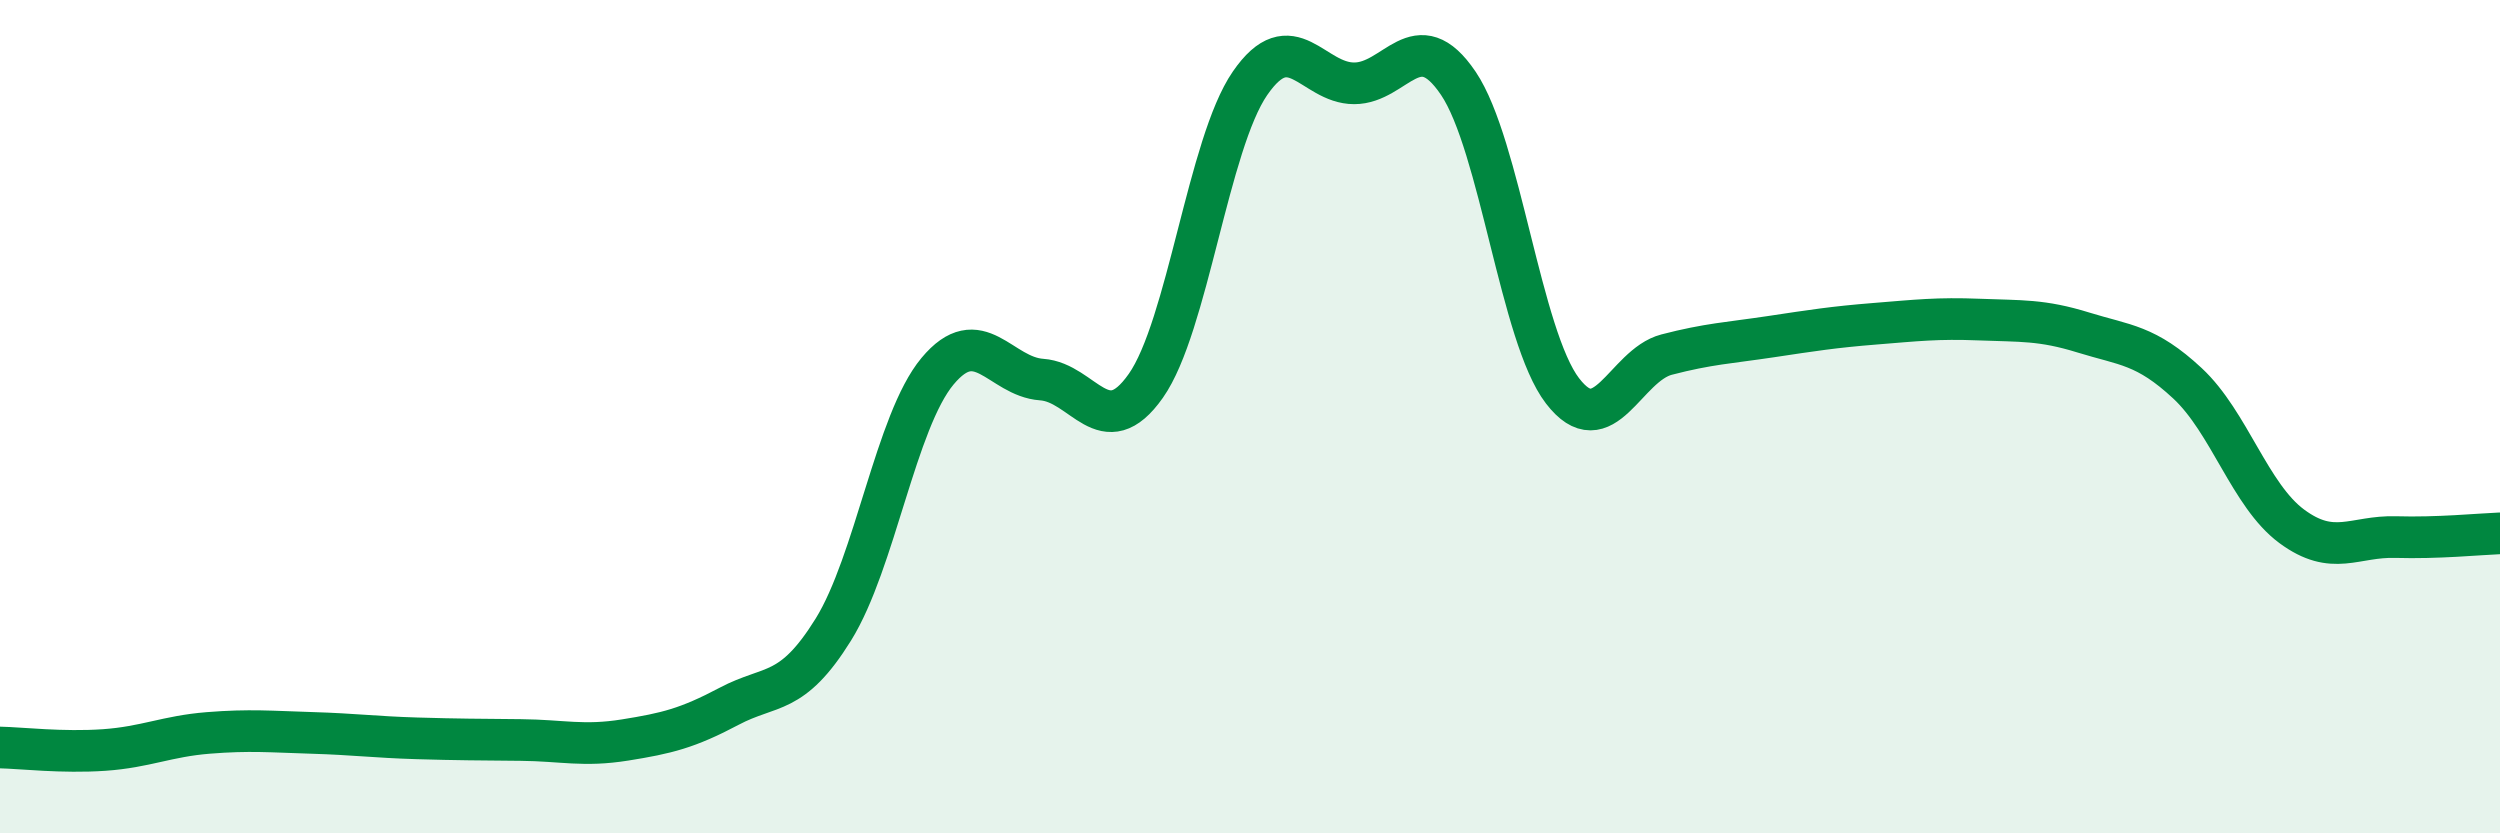
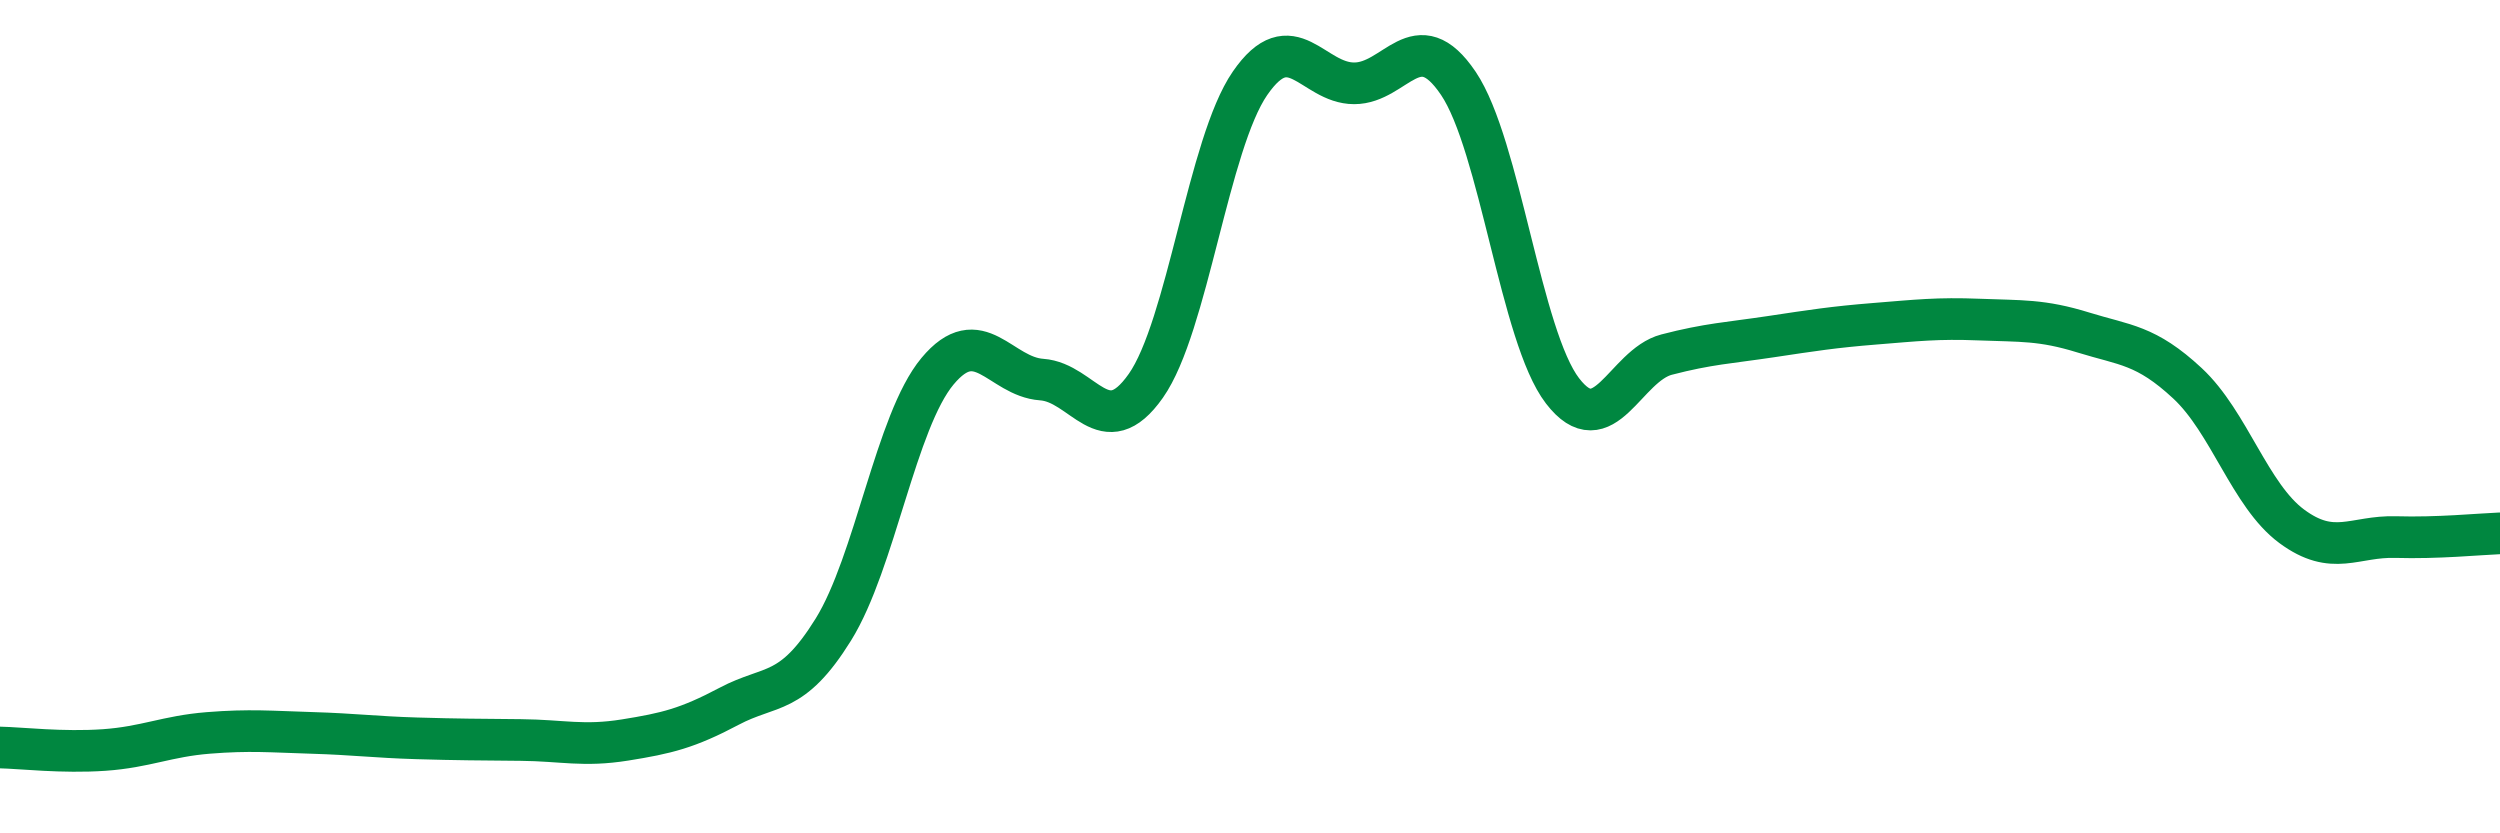
<svg xmlns="http://www.w3.org/2000/svg" width="60" height="20" viewBox="0 0 60 20">
-   <path d="M 0,17.94 C 0.5,17.95 1.5,18.07 2.5,18 C 3.5,17.93 4,17.67 5,17.59 C 6,17.51 6.5,17.56 7.5,17.59 C 8.5,17.62 9,17.69 10,17.72 C 11,17.75 11.5,17.75 12.5,17.76 C 13.5,17.77 14,17.92 15,17.76 C 16,17.6 16.5,17.48 17.5,16.95 C 18.5,16.42 19,16.72 20,15.11 C 21,13.5 21.5,10.11 22.5,8.91 C 23.5,7.71 24,9.04 25,9.11 C 26,9.18 26.5,10.68 27.5,9.26 C 28.5,7.84 29,3.45 30,2 C 31,0.55 31.5,2 32.5,2 C 33.5,2 34,0.52 35,2 C 36,3.48 36.5,8.08 37.5,9.38 C 38.5,10.68 39,8.77 40,8.51 C 41,8.25 41.5,8.23 42.5,8.08 C 43.5,7.93 44,7.85 45,7.77 C 46,7.69 46.5,7.63 47.5,7.67 C 48.5,7.71 49,7.67 50,7.98 C 51,8.29 51.5,8.27 52.5,9.2 C 53.5,10.13 54,11.89 55,12.63 C 56,13.37 56.5,12.86 57.5,12.89 C 58.5,12.92 59.5,12.82 60,12.8L60 20L0 20Z" fill="#008740" opacity="0.1" stroke-linecap="round" stroke-linejoin="round" />
  <path d="M 0,17.94 C 0.5,17.95 1.5,18.07 2.5,18 C 3.5,17.93 4,17.67 5,17.59 C 6,17.51 6.5,17.56 7.5,17.59 C 8.5,17.62 9,17.69 10,17.72 C 11,17.75 11.5,17.75 12.5,17.76 C 13.5,17.77 14,17.92 15,17.76 C 16,17.6 16.5,17.48 17.5,16.95 C 18.5,16.42 19,16.72 20,15.11 C 21,13.5 21.5,10.11 22.5,8.91 C 23.5,7.71 24,9.04 25,9.11 C 26,9.18 26.5,10.68 27.5,9.26 C 28.5,7.84 29,3.45 30,2 C 31,0.55 31.5,2 32.5,2 C 33.5,2 34,0.52 35,2 C 36,3.48 36.5,8.08 37.5,9.38 C 38.5,10.68 39,8.77 40,8.51 C 41,8.25 41.5,8.23 42.5,8.08 C 43.5,7.93 44,7.85 45,7.77 C 46,7.69 46.5,7.63 47.5,7.67 C 48.5,7.71 49,7.67 50,7.98 C 51,8.29 51.5,8.27 52.5,9.2 C 53.5,10.13 54,11.89 55,12.63 C 56,13.37 56.5,12.86 57.5,12.89 C 58.5,12.92 59.5,12.82 60,12.8" stroke="#008740" stroke-width="1" fill="none" stroke-linecap="round" stroke-linejoin="round" />
</svg>